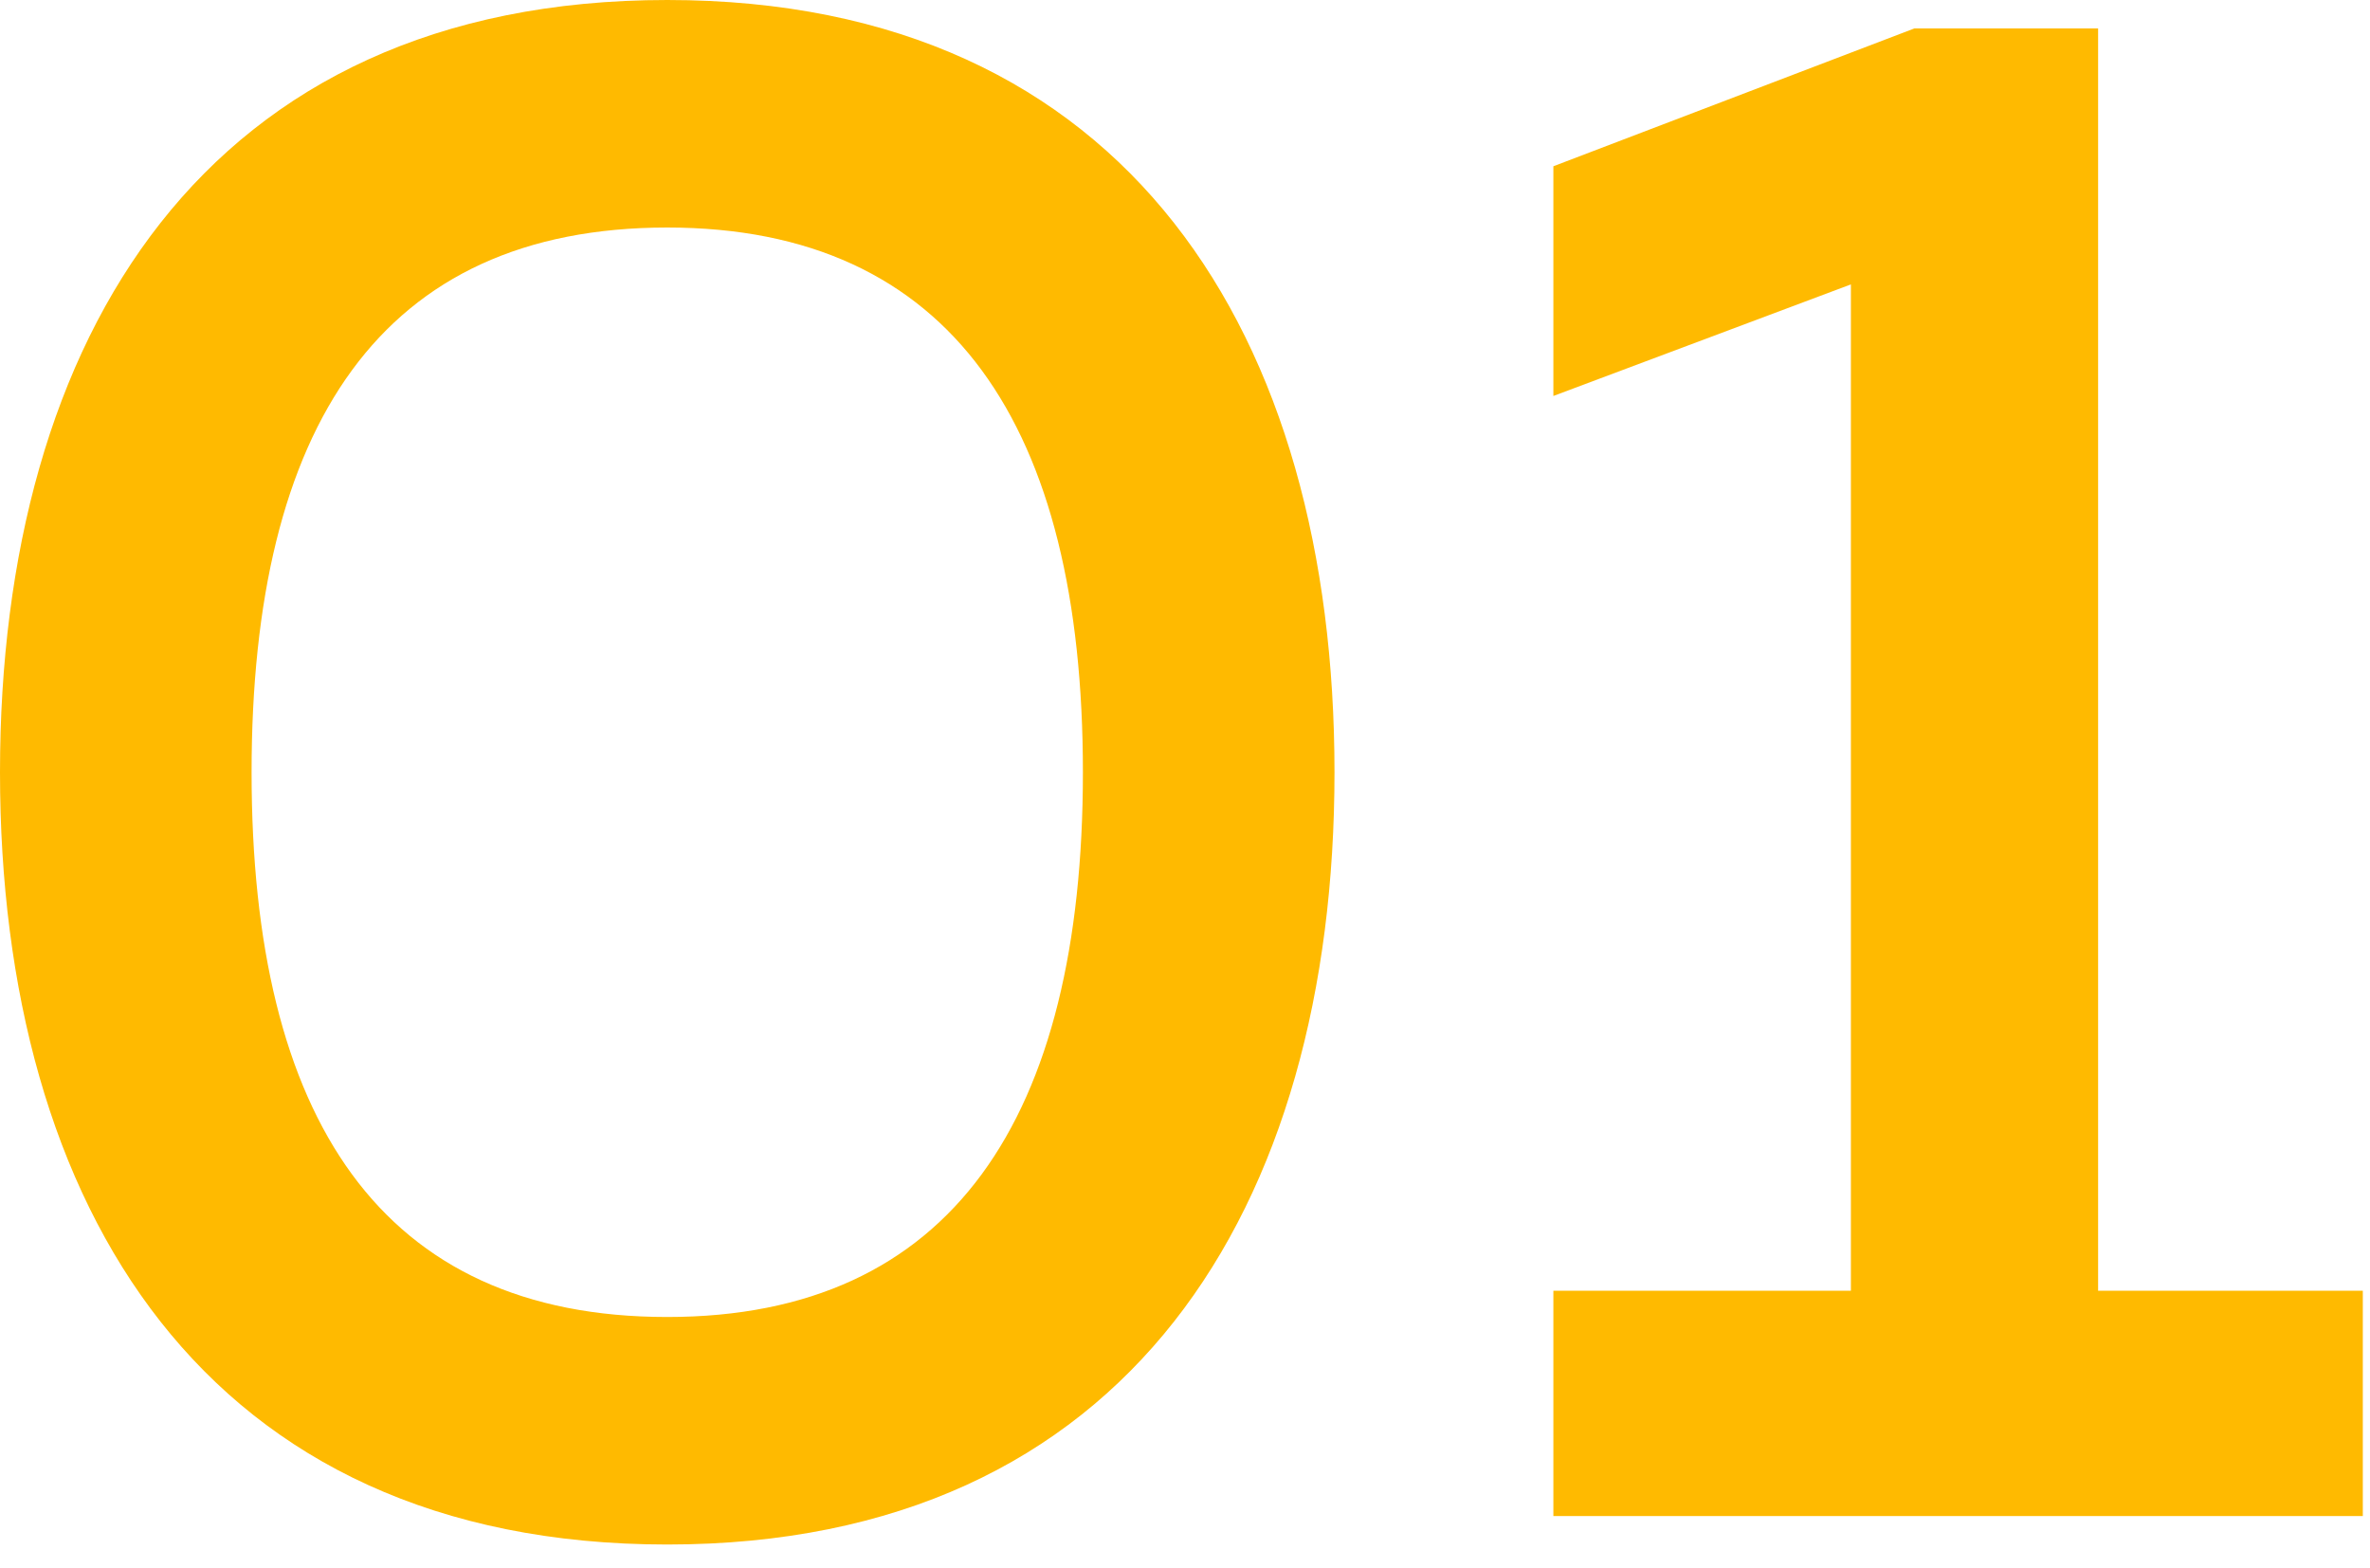
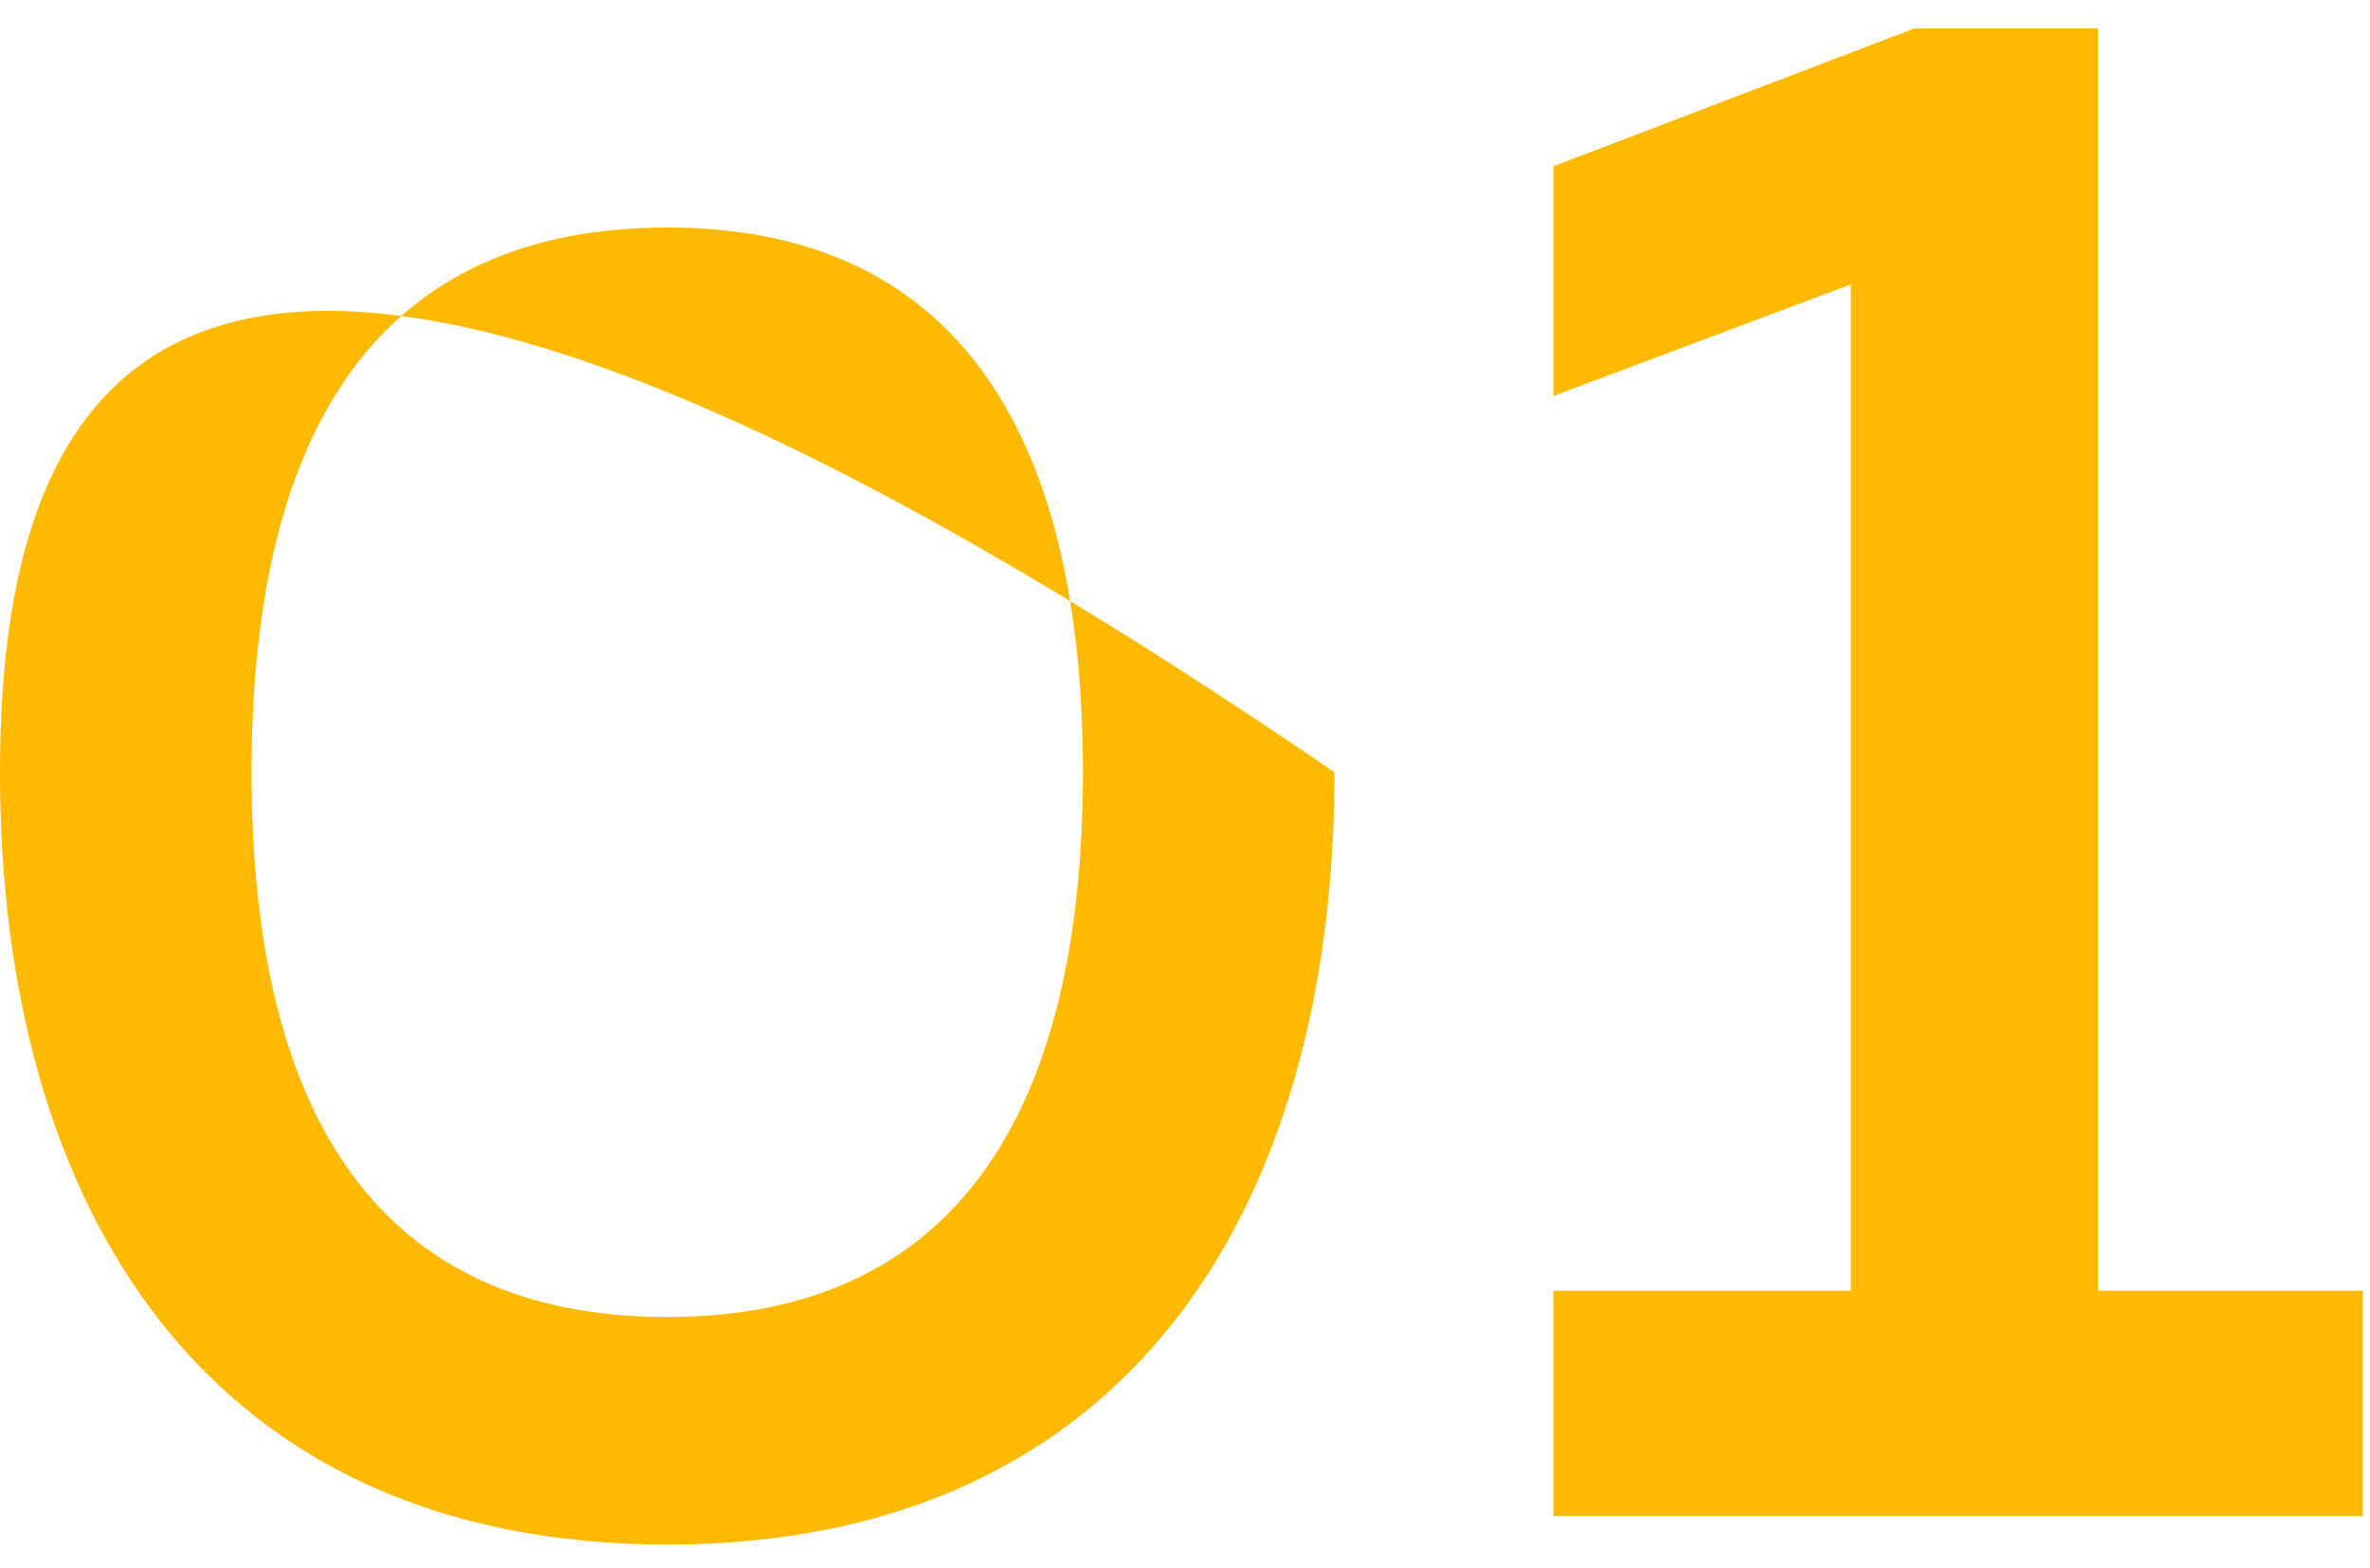
<svg xmlns="http://www.w3.org/2000/svg" width="65" height="43" viewBox="0 0 65 43" fill="none">
-   <path d="M0 21.18C0 33.12 5.64 42.36 18.3 42.36C30.96 42.36 36.6 33.12 36.6 21.18C36.6 9.24 30.96 0 18.3 0C5.64 0 0 9.24 0 21.18ZM29.7 21.18C29.7 30.66 26.1 36.12 18.3 36.12C10.44 36.12 6.9 30.66 6.9 21.18C6.9 11.7 10.44 6.24 18.3 6.24C26.1 6.24 29.7 11.7 29.7 21.18ZM52.503 0.78L42.603 4.56V10.86L50.763 7.8V35.4H42.603V41.58H64.803V35.4H57.543V0.78H52.503Z" fill="#FFBA00" />
+   <path d="M0 21.18C0 33.12 5.64 42.36 18.3 42.36C30.96 42.36 36.6 33.12 36.6 21.18C5.64 0 0 9.24 0 21.18ZM29.7 21.18C29.7 30.66 26.1 36.12 18.3 36.12C10.44 36.12 6.9 30.66 6.9 21.18C6.9 11.7 10.44 6.24 18.3 6.24C26.1 6.24 29.7 11.7 29.7 21.18ZM52.503 0.78L42.603 4.56V10.86L50.763 7.8V35.4H42.603V41.58H64.803V35.4H57.543V0.78H52.503Z" fill="#FFBA00" />
</svg>